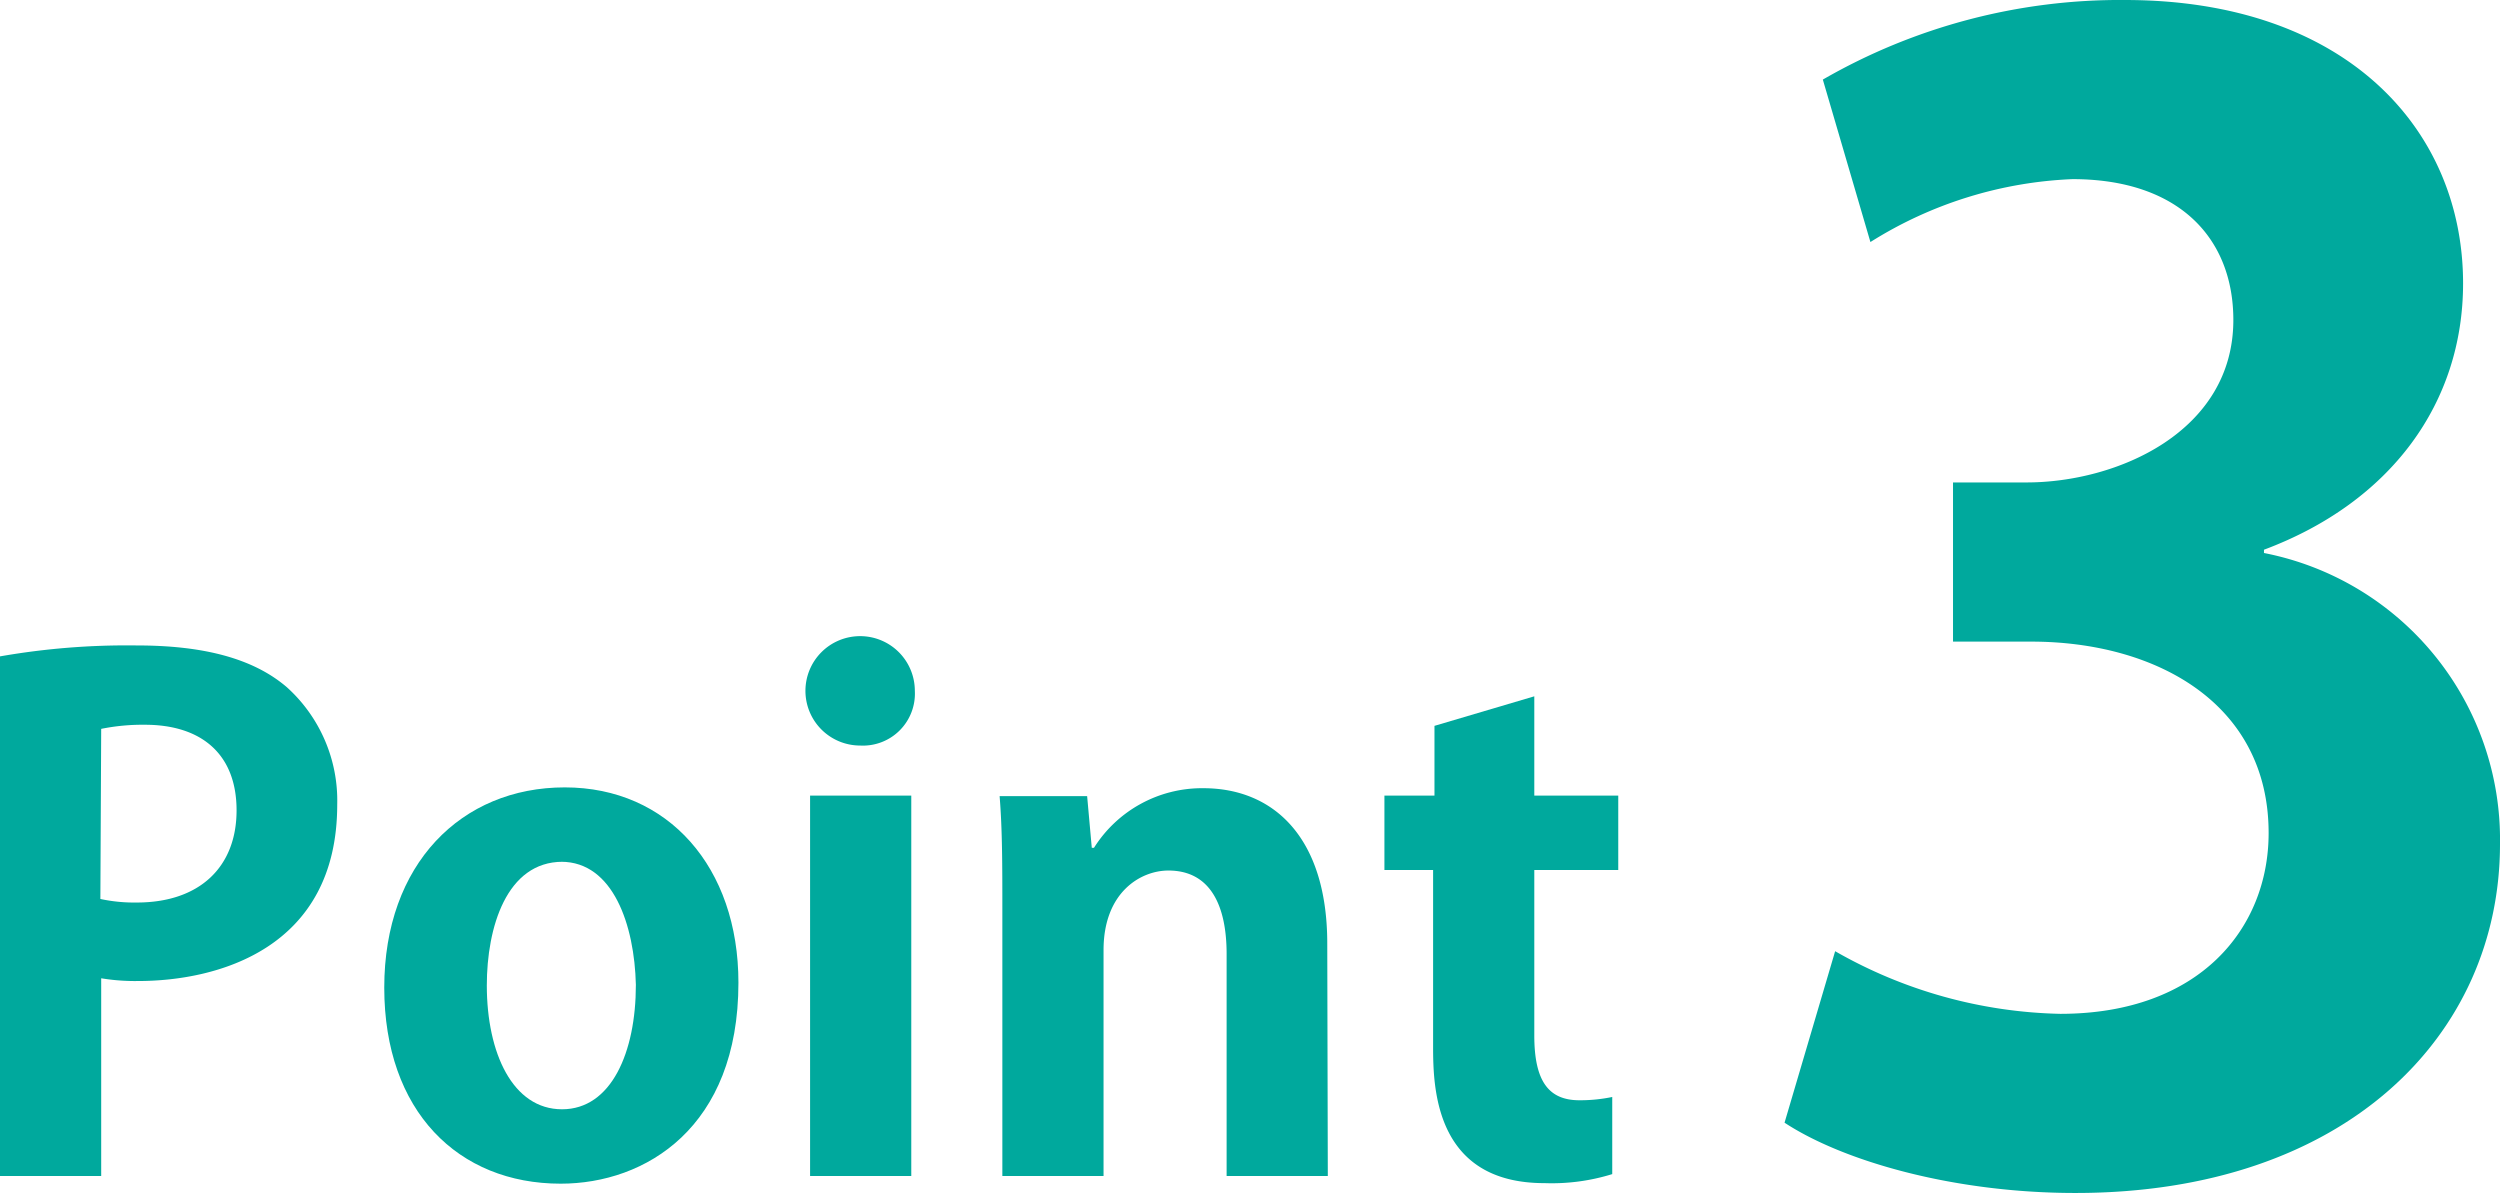
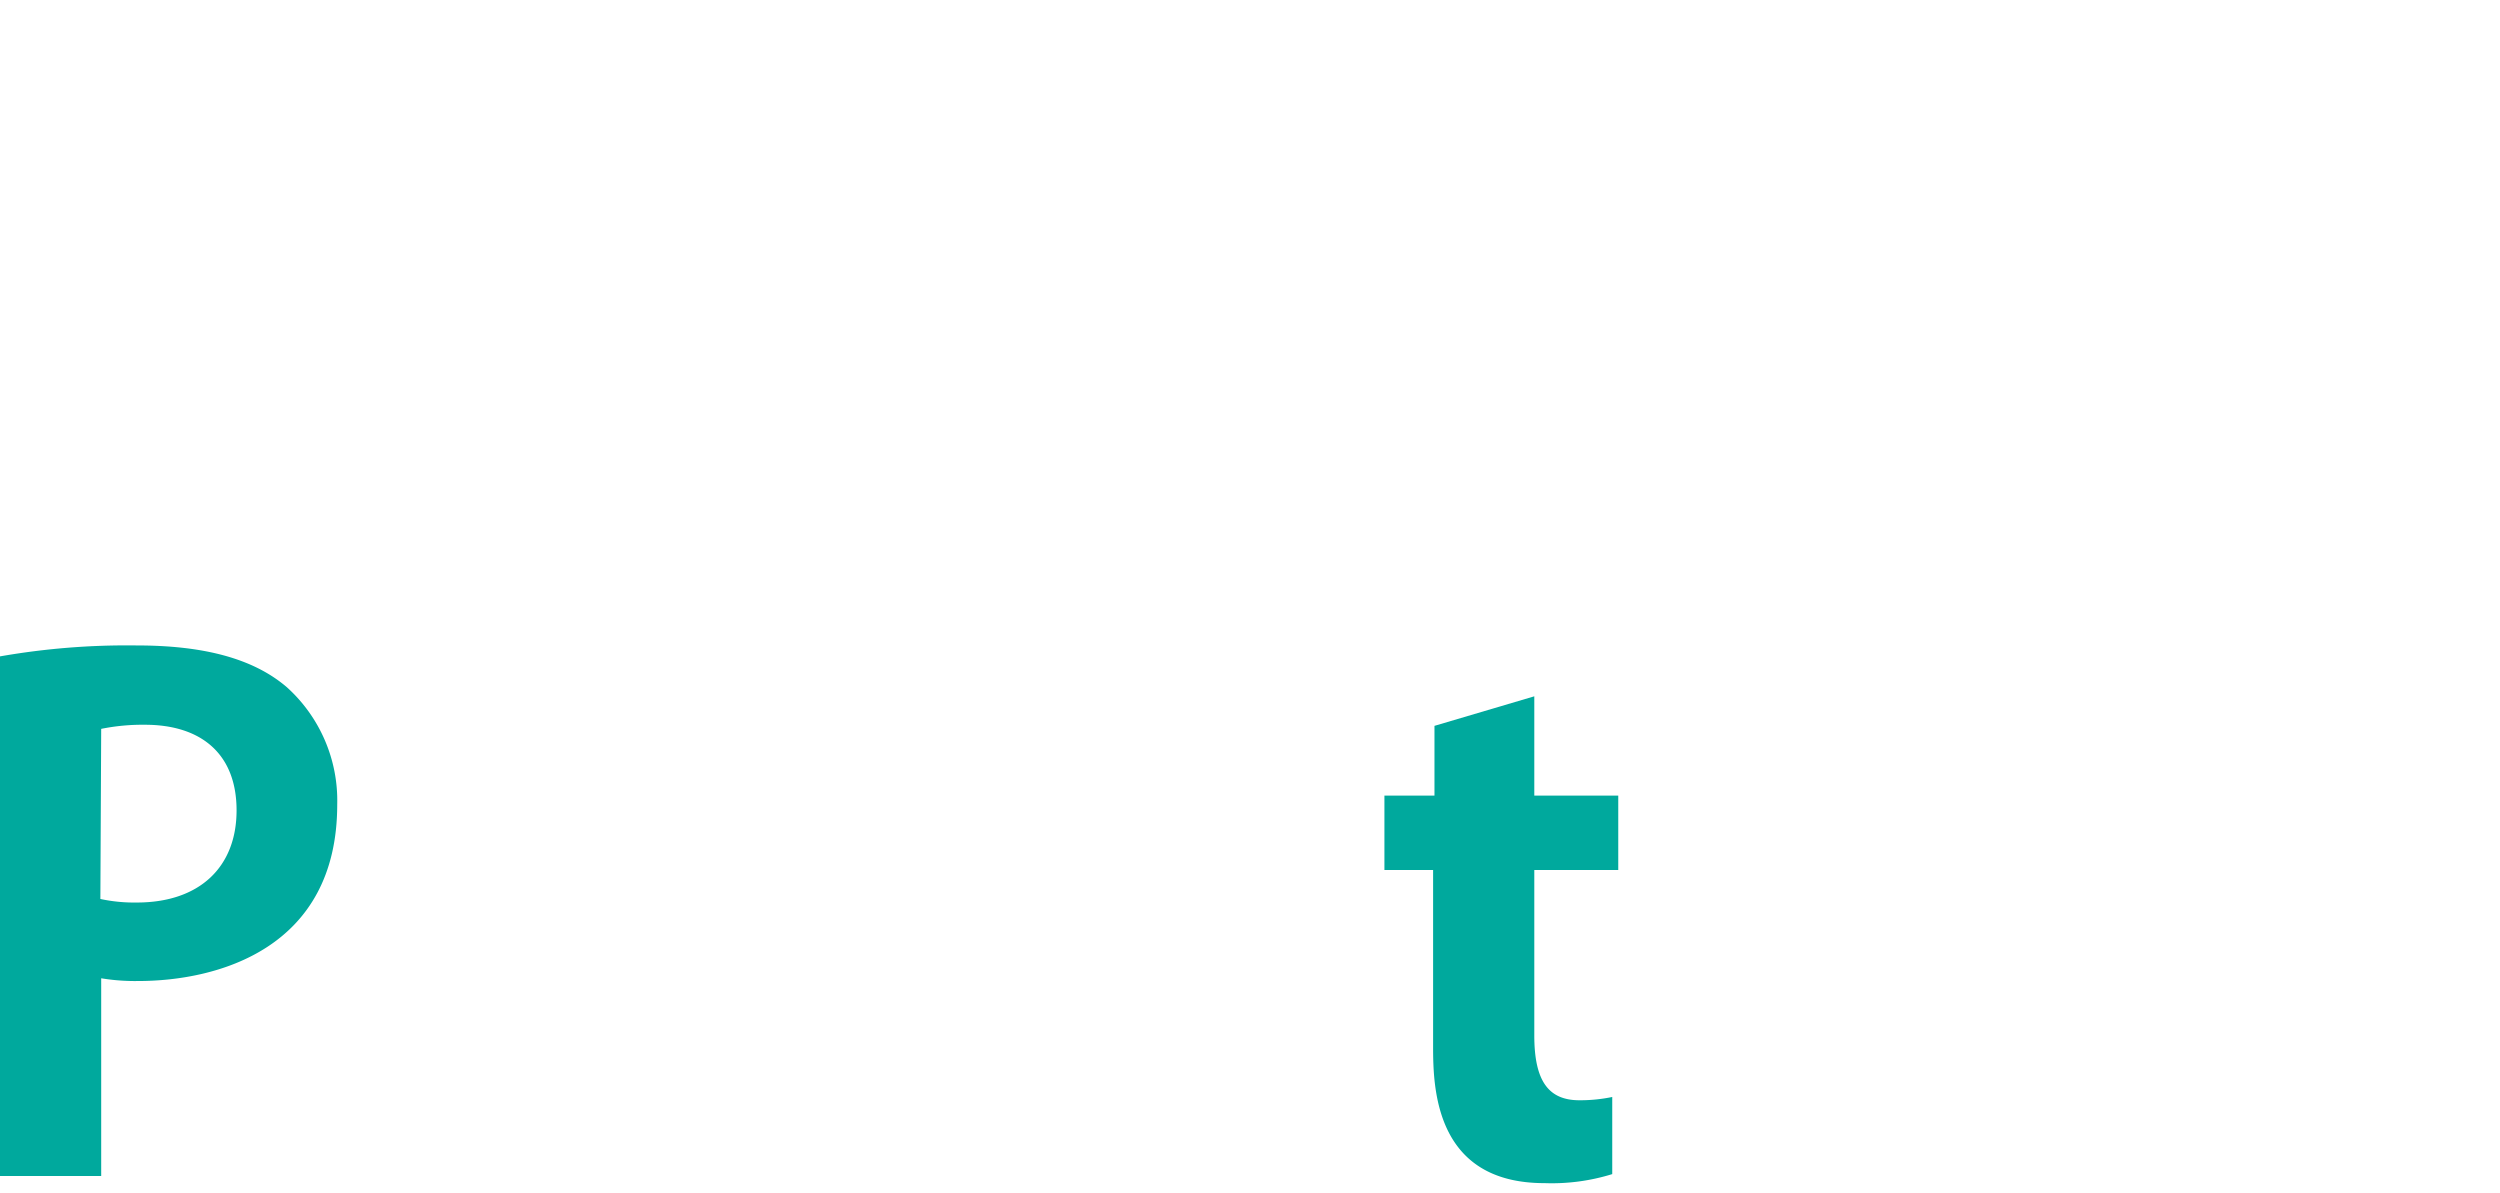
<svg xmlns="http://www.w3.org/2000/svg" viewBox="0 0 91.41 43.62">
  <defs>
    <style>.cls-1{fill:#00a99d;}</style>
  </defs>
  <g id="レイヤー_2" data-name="レイヤー 2">
    <g id="レイヤー_3" data-name="レイヤー 3">
      <path class="cls-1" d="M0,24a26.9,26.9,0,0,1,5-.4c2.43,0,4.25.47,5.48,1.52a5.58,5.58,0,0,1,1.85,4.3c0,5.28-4.4,6.45-7.28,6.45a7.59,7.59,0,0,1-1.35-.1V43H0Zm3.67,8.87A5.9,5.9,0,0,0,5,33c2.3,0,3.65-1.3,3.65-3.37s-1.3-3.13-3.35-3.13a7.64,7.64,0,0,0-1.6.15Z" />
-       <path class="cls-1" d="M27,35.93c0,5.3-3.4,7.35-6.5,7.35-3.75,0-6.45-2.65-6.45-7.17s2.82-7.32,6.6-7.32S27,31.71,27,35.93Zm-6.43-4.42c-2.05,0-2.77,2.4-2.77,4.52,0,2.48.95,4.53,2.75,4.53s2.7-2.08,2.7-4.55C23.2,33.83,22.42,31.51,20.52,31.51Z" />
-       <path class="cls-1" d="M31.45,27.26a2,2,0,1,1,2-2A1.9,1.9,0,0,1,31.45,27.26ZM33.32,43h-3.7V29.09h3.7Z" />
-       <path class="cls-1" d="M48.55,43h-3.7V34.88c0-1.7-.55-3.05-2.13-3.05-1,0-2.37.78-2.37,2.91V43h-3.7V33.29c0-1.63,0-2.95-.1-4.18h3.2L39.92,31H40a4.67,4.67,0,0,1,4-2.18c2.55,0,4.53,1.78,4.53,5.68Z" />
      <path class="cls-1" d="M52.45,26.54l3.65-1.08v3.63h3.07v2.72H56.1v6.05c0,1.67.52,2.37,1.65,2.37a5.78,5.78,0,0,0,1.2-.12l0,2.82a7.44,7.44,0,0,1-2.48.33c-4,0-4.07-3.48-4.07-5V31.81H50.62V29.09h1.83Z" />
-       <path class="cls-1" d="M82.78,20.22a10.68,10.68,0,0,1,8.63,10.64c0,7-5.66,12.76-15.52,12.76-4.48,0-8.51-1.17-10.64-2.57l1.85-6.27a17.27,17.27,0,0,0,8.23,2.29c5.1,0,7.62-3.13,7.62-6.61,0-4.76-4.14-7-8.68-7H71.41V17.64H74.1c3.31,0,7.56-1.85,7.56-5.94,0-3-2-5.15-5.88-5.15a15,15,0,0,0-7.39,2.3L66.65,2.91A21.76,21.76,0,0,1,77.69,0c8.12,0,12.37,4.76,12.37,10.36,0,4.37-2.63,8-7.28,9.74Z" />
    </g>
  </g>
</svg>